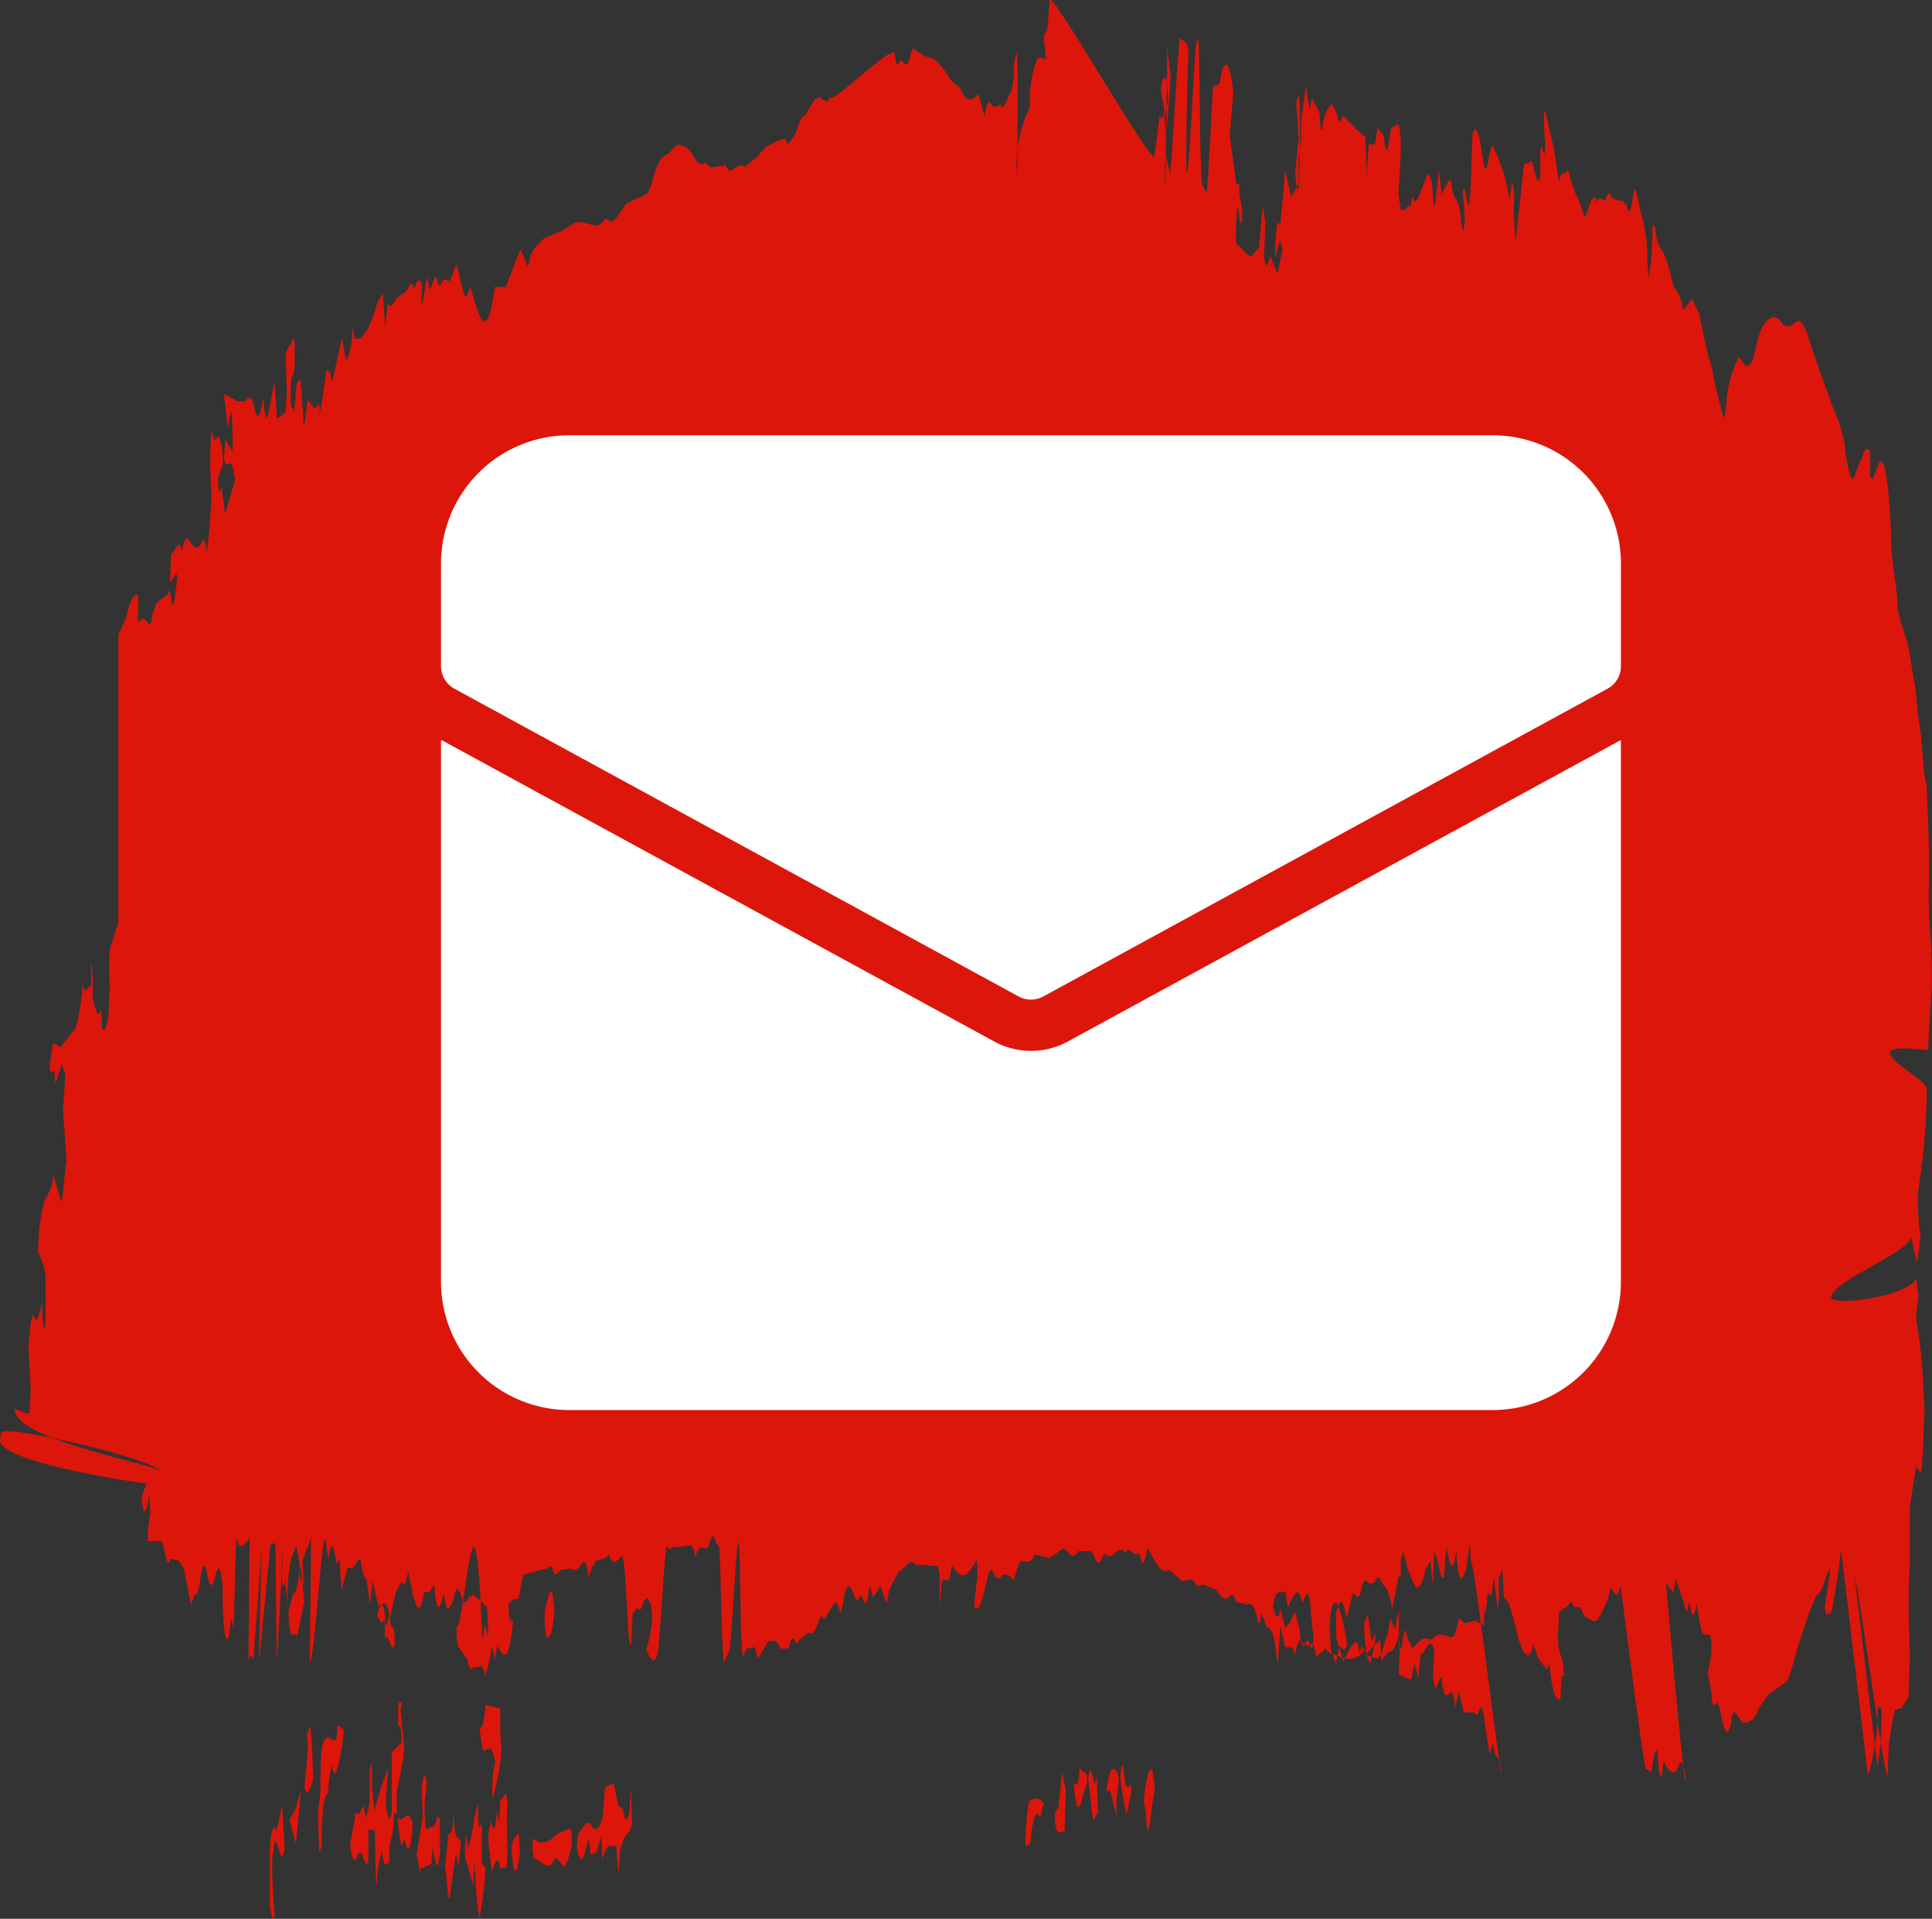
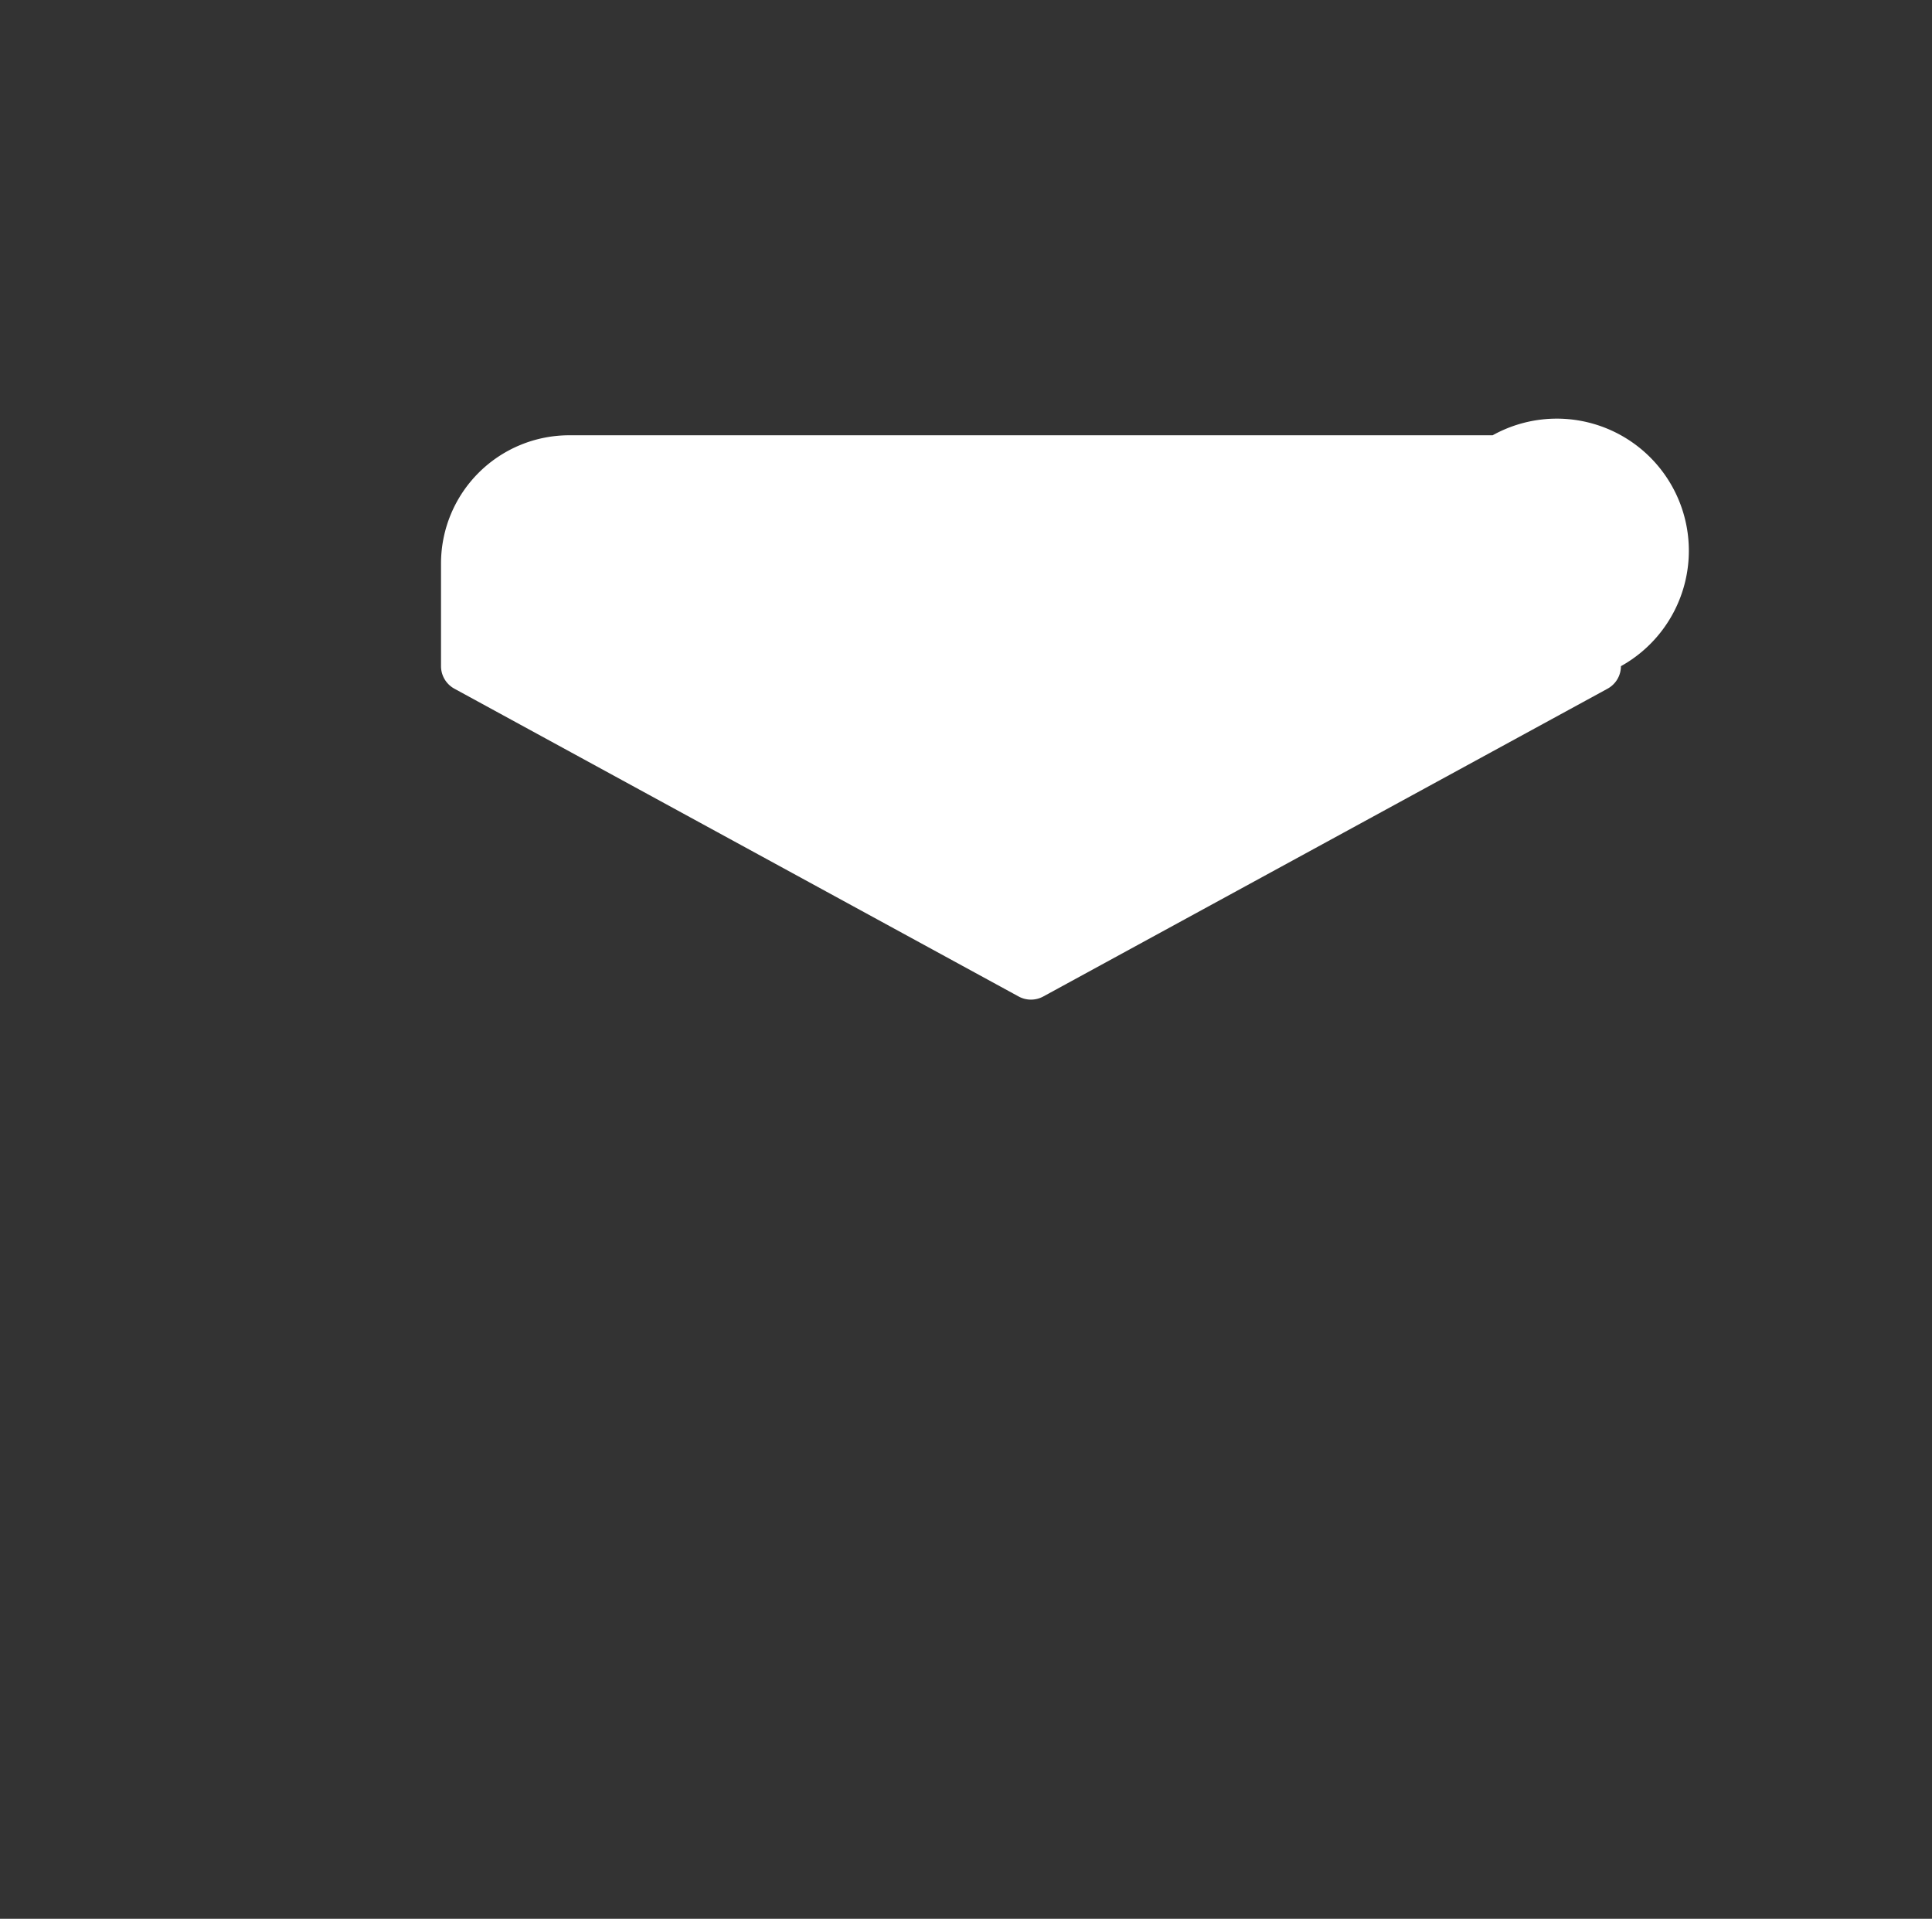
<svg xmlns="http://www.w3.org/2000/svg" width="52.57" height="52.207" viewBox="0 0 52.57 52.207">
  <rect x="0" y="0" width="52.57" height="52.207" fill="#333333" stroke="none" />
  <g id="Group_99" data-name="Group 99" transform="translate(-768.859 2557)">
    <g id="Group_39" data-name="Group 39" transform="translate(319.859 -7636.157)">
-       <path id="Path_160" data-name="Path 160" d="M36.343,45.4c.134-.511.2-.443.3.1l.168-.681.134.1.067-.068c.067-.409.134-.409.2-.341.1.1.2.034.268-.136l.067.034.1.2c.067.034.168.2.235.647l.168-.886h.067V43.9l.067-.2.134.511.2.443c.1.034.2-.1.268-.477l.134-.238.067.681.034-.92c.1.068.168.817.268.681l.067-.817c.1.511.168.783.268.1.067,1.022.168.783.268.511l.1-.749.034.545c.067-.238.8,5.995.838,5.722-.067-.613-.168-.238-.235-.783l-.1.272-.1-.647c-.067-.511-.1-.783-.2-.477-.034.136-.1,0-.134,0H39.83l-.134-.579-.1.443c-.034-.443-.1-.443-.168-.375-.067.1-.168.068-.2-.443-.1-.034-.168.681-.235-.068l.034-.681c-.134-.443-.235.136-.369.1l-.067.681-.1-.409-.1.443-.335-.136.034-.817-.034-.238c-.1.375-.2.443-.3.443l-.168.238-.034-.579-.369.375c-.034-.136-.1-.034-.168.034a.527.527,0,0,1-.436.1l-.369-.136-.1-.068-.034-.068-.268.238c-.067-.613-.168-.272-.235-.307l-.134-.068c-.034-.068-.1-.2-.168.17l-.034.136c-.067-.272-.1-.17-.134-.2h-.134l-.134-.579-.067,1.022-.034-.17c-.067-.749-.168-.783-.268-.817l-.134-.375-.067.272-.034-.034c-.1-.511-.2-.545-.3-.477l-.067-.034-.2-.034h-.034c-.1-.409-.2-.034-.3-.1l-.1-.034-.134-.2-.335-.136c-.067-.034-.168.1-.235-.034-.134-.238-.268,0-.4-.1l-.268-.238-.067-.034c-.2.136-.369-.238-.57-.613-.067.409-.134.579-.2.2l-.067-.034c-.134.1-.235-.272-.335,0-.168-.341-.369.272-.536,0l-.067.068c-.067.17-.168.307-.268-.068l-.1-.068h-.3c-.1.136-.2.2-.3,0l-.134-.068-.369.272-.067-.034-.3-.068h-.034c-.134.341-.268.1-.4.2l-.168.477-.168-.136h-.134c-.1.2-.2.068-.268-.1-.067-.1-.1.034-.168.307-.1.443-.2.886-.335.647l.067-.647a1.878,1.878,0,0,0,0-.613c-.235.477-.436.579-.671.136l-.067.409h-.2l-.067.715v-.817c-.034-.375-.1-.272-.134-.272l-.335-.034h-.2c-.134-.238-.268.136-.436.17l-.268.511-.067.375-.168-.477-.2.307-.1-.341c-.034.443-.1.681-.2.307H23.4c-.067.2-.134.068-.2-.136-.1-.238-.2-.17-.268.375l-.067.238c-.1-.545-.2-.2-.3-.068-.067.068-.134.375-.2.1l-.067.1c-.1.341-.2.477-.3.375l-.2.17-.134.136c-.067-.17-.134-.238-.2.136h-.235c-.1-.307-.2-.17-.335-.2l-.034.068-.235.409-.1-.375v.068l-.2.034-.067.1-.034.136c-.1-.136-.067-3.27-.134-3.134-.067.068-.2,3.2-.268,3l-.1.238c-.1.341-.1-3.134-.168-3.134l-.067-.068c-.067-.307-.134-.238-.2.068l-.067.068c-.1,0-.2-.136-.3.238-.067-.443-.168-.307-.235-.307l-.268.034c-.1-.068-.2.17-.268-.034-.067-.1-.2,3.168-.3,3.031-.067.17-.168,0-.268-.2a3.731,3.731,0,0,0,.168-.92l-.034-.307-.1-.2-.1.1c-.067.272-.134.272-.168.17l-.134.17-.034.783c-.1.545-.134-2.452-.268-2.35-.1.1-.235.307-.335-.034h-.034l-.034.068-.3.1-.1.17-.1.272c-.034-.409-.1-.477-.168-.375-.1.136-.2.238-.3.136l-.268.034c-.1.068-.168.238-.235,0-.034-.17-.1-.068-.168-.034l-.369.1-.268.068-.067.341c-.034.341-.1.375-.168.307l-.168.136c.034.477.034.477.134.477-.134,1.294-.268.92-.436.681l-.067.375-.067-.375-.1.511-.1.307c-.034-.272-.1-.307-.134-.272-.1.068-.168-.034-.235.1l-.067-.1-.034-.17-.235-.341c-.034-.034-.067-.136-.067-.545.235-.068.5-5.041.7.307l.034-.136.034-.238.1.307-.034-.783-.369-.341-.134.068c-.1.272-.168.068-.235-.136-.067-.136-.1-.136-.168.136l-.034.136c-.1.17-.168.341-.235-.238-.067.17-.168.852-.268-.238l-.134.2h-.134c-.168.92-.3.136-.436-.579-.067.375-.1.409-.168.307l-.067.068-.1.2-.168.715c.034.443.134,0,.134.715-.1.341-.168-.443-.268-.136v-.715c-.067-.375-.1-.272-.168-.17l-.168-.715-.067.647-.1-.715c-.034,0-.067,0-.134-.341,0-.2-.067-.2-.1-.136-.067.136-.168.272-.268.17l-.168.613-.067-.852c-.034.034-.067.307-.1,0-.067-.409-.134-.443-.2.034l-.067-.511-.034-.034c-.1.238-.3,3.508-.4,3.3l.034-3.338-.235.613.034.545c-.034.375-.067-.238-.1-.034a3.9,3.9,0,0,0-.1-.92l-.134.341a5,5,0,0,0-.1,1.328l-.067-.681-.067.136a3.205,3.205,0,0,1,.034-1.124c-.034-.238-.168,3.031-.2,3.1l-.034-3.168-.134.034-.3,3.1c-.034.136.067-3.134.067-3.065l-.235,3.1c-.067-.136-.1-.136-.134.034l.034-3.338-.168.2c-.067.034-.134.034-.2-.2,0-.307-.067,2.759-.067,2.486-.067-.375-.067-.375-.1,0-.067.409-.134.341-.168-.17-.034-.341-.034-.715-.034-1.056L6,44.24c-.034-.136-.067-.136-.134.068-.067.341-.168.443-.235-.068-.067-.272-.1-.2-.168.068-.034.409-.1.579-.168.545l-.1.272L5,44.138l-.134-.2-.235-.068c-.034.238-.1.136-.168-.272l-.067-.2H4.023v-.272l.067-.511c-.034-.545-.034-.545-.067-.238-.067.307-.134.307-.168-.2l.134-.341h.1c.067.034-4.124-.545-4.09-1.192l.034-.2c.067-.238,4.325.749,4.358,1.09.1-.2-4.023-.851-3.99-1.737l.335.136c.067,0,.067,0,.1-.647L.771,38.109l.067-.681.067-.2c.067.341.168.068.235-.341l.034.647c.034.2.067-.034.067-.238V36.236a1.618,1.618,0,0,0-.2-.681,5.687,5.687,0,0,1,.168-1.431l.1-.17a1.068,1.068,0,0,0,.134-.545l.235.783L1.811,33l-.1-1.328.067-.954-.1-.307-.168.545-.034-.375-.1.068-.034-.136.1-.681.2.136.268-.341.067-.1c.1,0,.2-.511.268-1.192v-.1l.067.2.168-.17v-.681a4.952,4.952,0,0,1,.034.988c.067.307.134.647.235.375l.034.511c.067.1.1,0,.168-.341l.034-.817a9.68,9.68,0,0,1,0-.988l.235-.749V18.729a2.6,2.6,0,0,0,.268-.681c.067-.238.168-.477.268-.375v.749c.1-.2.2-.1.268,0,.034.068.1.068.134-.272l.1-.272.3-.238.067-.136c.067.613.1.579.2-.341l-.034-.1-.168.272.034-.817c.1.034.2-.477.3-.068.067-.409.134-.341.2-.272.1.17.2.272.3.1.067-.17.134-.17.168.2.067-.375.1-1.022.134-1.533a10.413,10.413,0,0,1,0-1.771l.067.272.134-.1a1.948,1.948,0,0,1,.1.783l-.134.341.034.409.067-.136.1.715.268-.92c-.1-.852-.2-.17-.3-.579l.034-.545.2.341c0-.477,0-.749-.034-1.124l-.1.477-.1-.92.369.2h.2c.1-.136.2-.2.268.238.1.375.168,0,.235-.341.034.613.1.715.168.272l.134-.715.067,1.022.235-.17.034-.545-.034-1.09.235-.409a8.356,8.356,0,0,1,0,.92c-.034.2-.1,0-.1.613,0,.511.067.307.1.511l.067-.783.1-.136.1,1.328.1-.749c.1.068.2.409.3.068l.034.272c.067-.375.134-.783.168-1.158l.1.068.067.238.268-1.192.067.443.067.2.1-.375.067-.579.034.341h.168l.2-.272.168-.409a1.688,1.688,0,0,1,.235-.545l.067.92.067-.681c.067.238.168,0,.235-.1.134-.136.235-.1.369-.375.067-.136.1.2.168,0,.034-.17.1-.136.134-.068l.034.1-.034.443c.067.17.1-.477.168-.681l.067.341.168-.375c.067.307.134.307.2.1h.1c.1.17.168-.272.268-.409l.1.409c.134.579.134.579.268.2.235.749.436,1.669.671,0h.3l.1-.272.168-.443.134-.307.2.477.067-.307.1-.2.268-.272.469-.2.4-.238h.168c.2,0,.4.238.6-.068l.067-.034c.168.238.3-.1.469-.307l.067-.1.57-.272.1-.2c.134-.579.268-.783.4-.852.134-.034.235-.272.335-.272a.484.484,0,0,1,.4.272c.1.17.2.341.335.2l.134.136.369-.034.034-.068c.168.477.335-.136.536.1l.335-.272.235-.272.335-.17.2-.068.067.17.134-.17.1-.17c.067-.238.168-.477.235-.443l.268-.443.134-.068.2.136.1-.136c.067.17,1.676-1.431,1.743-1.192.034.272.067.409.134.2h.067c.1.136.168.17.235-.17l.067-.17.235.17.134.068c.235,0,.469.307.671.647l.235.2.034.068c.168.341.3.272.469.1l.168.613c.067-.477.134-.443.235-.272h.1l.1-.068c.1.272.2-.307.3-.341l.067-.443a1.521,1.521,0,0,1,.067-.613c.067-.034,0,4.019.034,3.713l-.034-.681a3.6,3.6,0,0,1,.369-1.567,3,3,0,0,1,.168-1.226c.067-.2.168-.068.268-.068l-.067-.613.1-.2.067-.783c-.034-.443,2.85,4.632,2.85,4.223l.134-1.056h.1l.034-.2-.1-.545c.067-.443.1-.307.168-.272l.034.579-.1.409.034.511c.067-.545.1-1.022.134-1.6l-.1-.852c.034-.136-.067,4.121-.034,3.985a4.859,4.859,0,0,1,0-.988l.1.443c.034.681.235-3.747.3-3.61l.168.136.067.272c-.034-.511-.1,3.474-.067,3.2.067.341.235-3.713.268-3.474l.034-.068c.067-.681.034,3.678.134,3.951l.1.17c.034.409.2-3.644.2-2.861l.168-.1c.1-.749.268-.681.369.238l-.1,1.158.168,1.26c0,.136.067.068.1.1-.034.511.1.375.067.988-.067.238-.067-.341-.134-.375l-.034.613c0,.443.034.443.1.443.1.1.2.272.335.272l.2-.238.1-1.158.067.511-.034.92c.067.307.067.307.168-.034l.2.477.134-.647c-.034-.238-.067-.272-.1-.136l-.1.341a5.242,5.242,0,0,1,.067-.954l.067.068c.067-.545.1-1.022.134-1.5l.168.749.2-.375V5.82l.067-.545L35.4,4.764l.134-.954.1.647.067-.307.2.375L35.941,5h.034a1.679,1.679,0,0,1,.134-.545l.134-.17.1.2c.067.2.1.409.168.2.034-.136.1,0,.134.034l.1.1.2.2.2.17c.034.375.034.681.034,1.056l.067-.852h.168l.067-.443.168.2c.067.579.1.579.2-.2l.134-.068c.067-.068.1-.034.134.409,0,.477-.034.954-.067,1.431l.067.477c.067-.034.1.034.168-.1.067-.1.1.17.134-.272h.034c.034.238.1.034.134.034l.268-.681.1.2c.034.2.034.817.1.647l.1-.954.067.681.168-.307c.034-.1.1-.2.134.238l.067.17c.067.068.134.238.168.647.034.272.067.409.1-.136L39.8,6.672c.067-.238.1.272.168.409.067-.443.067-1.26.1-1.975.067-.238.168-.1.235.375.1.715.134.749.235.136l.067-.2a4.451,4.451,0,0,1,.469,1.533l.067-.545.067.307a8.441,8.441,0,0,0,.034,1.328l.134-1.26.067-.613.034-.272c.1.136.2-.272.268.2.067.2.1.443.168.17V5.548c.067-.307.1.443.134-.068l-.034-.613V4.492h.034l.235,1.022.134.886v.034c.067-.409.168-.17.235-.341l.034.034a3.313,3.313,0,0,0,.3.852l.134.409.1-.238c.067-.2.168-.511.235-.17.1-.307.2.136.268-.17.067-.2.134.034.168.068l.268.068.1.1c.067.272.1.2.168-.17.034-.307.067-.341.134-.034l.067.341a4.549,4.549,0,0,1,.2,1.431l.034.409a7.832,7.832,0,0,0,.1-1.431l.067.034c.067.579.168.613.235.715a3.616,3.616,0,0,1,.235.783l.067.2c.067.034.168.2.235.579l.067-.068.168-.238.2.409.134.647.1.443a5.282,5.282,0,0,1,.2.852l.2.783q.05.255.1-.2a3.116,3.116,0,0,1,.335-1.328l.067.034c.134.272.268.307.4-.272.1-.545.235-.715.369-.817s.268-.034.369.136c.134.136.268,0,.369-.068s.2.068.3.341c.2.647.436,1.26.637,1.839l.235.579.134.511.034.341c.1.511.168.886.268.511l.2-.477c.067-.238.134-.17.2-.136v.715l.067.068.134-.341c.168-.477.3.272.369,1.805a6.228,6.228,0,0,0,.067.954l.1.783a2.121,2.121,0,0,0,.134.783l.168.545.2,1.226c.034.341.067.749.134,1.124l.1,1.124.067.375c.034.783.067,1.567.067,2.452a11.521,11.521,0,0,0,.034,1.567c.034.443.034.886.034,1.4l-.1,1.737c-2.313-.272-.034.715-.034,1.056a17.975,17.975,0,0,1-.2,2.555l-.034.2a6.506,6.506,0,0,0,.067,1.26l-.1.715L52,35.112c-.034.443-2.146,1.192-2.179,1.669.1.238,2.213-.068,2.313-.545l.067.477-.067.579.1.681c.034.272.067.579.1,1.226l.034.647c-.034.647-.034,1.294-.1,1.7l-.134-.17-.168,1.09v1.6c-.034.409-.034.852-.034,1.26l.034,1.158-.034,1.158-.2.307-.168.034a7.52,7.52,0,0,0-.168.988l-.034.783c-.067.307-.8-5.279-.905-5.381-.034-.443.671,5.62.637,5.143l.067-.511a10.077,10.077,0,0,0,.034-1.056l-.1-.034a6.608,6.608,0,0,1-.268,1.873c0,.034-.738-6.3-.738-6.165-.067.783-.168,1.192-.235,1.635-.067.2-.134.1-.168.136l-.034-.2.134-.886v-.17l-.034.068c-.134.409-.235.647-.335.681l-.2.477-.268.817-.134.477c-.1.341-.168.579-.268.613l-.436.307-.235.341c-.134.375-.3.443-.469.409l-.168-.238c-.067-.068-.1-.068-.134.238-.1.477-.168.238-.268-.136-.034-.272-.1-.477-.168-.341-.034.068-.1-.034-.1-.341l-.1-.545a2.758,2.758,0,0,0,.1-.817c-.034-.238-.067-.2-.134-.2-.134,0-.134,0-.268-.852-.067.409-.134.443-.2-.068l-.067.307-.3-.92-.067.375-.2-.238c-.034-.341.536,6.165.536,5.279q-.1-.613-.2-.307c-.1.307-.2.1-.268.1l-.134-.238c-.034.136-.034.715-.134.2l-.034-.477c-.067-.068-.1.136-.168.579l-.134-.1c-.034.375-.771-5.586-.7-4.973-.1.409-.168.2-.268.034a2.3,2.3,0,0,1-.3.783c-.134.307-.268.034-.4.034l-.134-.272h-.168c-.034-.17-.1-.17-.168-.034l-.235.17-.034.681c.034.715.134.307.168,1.056h-.067l-.034.647c-.134.034-.235-.272-.3-.988l-.067.17-.235-.307-.134-.409-.034.2-.1.136-.134-.1-.134-.341a9.7,9.7,0,0,0-.268-.988l-.134-.17-.034-.749-.1.238v.545l-.034.272-.1-.852-.067.511-.1-.068-.067.647-.034-.341V45.7l-.235-.136-.3.068L39.7,45.5c-.067.307-.134.545-.235.511-.168-.034-.335-.17-.5.068l-.2-.034-.1.034-.235.238-.134-.272c-.034-.238-.067-.341-.134.068,0,.272-.067.272-.1.068v-.92l-.1.545-.134-.307-.067.443-.067.136c-.067.375-.168.511-.235.511l-.235-.068-.168-.272-.067.2v-.068c-.067-.307-.1-.238-.134-.2-.134.068-.2.341-.3.477l-.2-.647V45.4M8.08,45.943v.068l.2-.954-.1-.988c-.067.375-.1.749-.2.749l-.134.511c.034.545.067.613.1.613Zm7.007-.647c-.067-.715-.1-.715-.268.034,0,.511.034.715.067.681.067-.034.134.034.2-.715m-4.426,3.849v1.6c-.067.341-.1.2-.168-.17l.067-.988a7.811,7.811,0,0,0-.369,1.158l-.067-.613v-.681l-.067.136v.954l-.1.409c-.067-.409-.067-.409-.168-.136H9.656v.136l-.134.715c.067.443.134.511.2.307.067-.17.134-.1.168.068.067.1.1.272.134,0v-.783h.168c.034.545,0,1.192.067,1.533a2.909,2.909,0,0,1,.134-.954c.067.579.134.307.2.307V51.7l.1-.409.034-.511.067.068v-.613l.168-.851.067-.647L11,49.008l-.1-1.022.034-.17c-.1-.1-.1-.068-.1.545.034.2.067-.136.1.511l-.268.272M17.2,51.086l-.034-.988-.034.647c-.067.341-.134.238-.168,0l-.067-.136c-.067.17-.134-.375-.2-.613l-.235.1-.067.852c-.1.272-.2.409-.335.136l-.1-.034-.168.238c-.034,0-.067.034-.1.477.1.409.168.375.268-.068.034-.238.067-.2.1.068v.17l.168-.068.134-.443.034.647c.134-.613.268-.272.369-.409l.067.783.034-.579c.134-.613.235-.409.335-.783m18.171-5.211c.034.511.1.375.168.272.034-.068.1-.034.134.17h.034l.034-.272-.067-.613c-.034-.511-.067-.647-.134-.579l-.1.238c-.134-.613-.268-.1-.4.1l-.067-.443c-.134.136-.235-.136-.335.409.067.307.134.443.2.1l.134.511.134-.17.134-.272.134.545M9.019,49.485c.067.307.134.307.2-.068a4.838,4.838,0,0,0,.134-.886L9.186,48.4l-.034.409h-.1l-.134-.068c-.168.068-.2.307-.2,1.5l-.067.545.034,1.09.067-.17c0-1.09.067-1.294.168-1.465a6.73,6.73,0,0,1,.1-.749m3.856,3.27.034-.715a14.307,14.307,0,0,0,.134,1.635,10.957,10.957,0,0,0,.168-1.362l-.1-.17v-.988c-.034-.2-.067.238-.1-.136v-.511l-.1.375a5.445,5.445,0,0,1-.168.852l-.067-.341-.034.545.235.817m1.609-1.022.034.272.268.17c.067.034.168.136.268-.068.067-.17.168-.034.235.1.1.136.2-.272.268-.545,0-.511-.034-.443-.067-.443-.134.068-.268.068-.4.2a.527.527,0,0,1-.4.17l-.2-.1v.238M13.21,49.077l.168-.034.1.341a3.03,3.03,0,0,0-.067,1.022,7.522,7.522,0,0,0,.235-1.294l-.034-.511v-.647l-.4-.1c-.034.307-.067.749-.168.579.067.579.1.749.168.647m-1.24,2.793v-.92l-.067-.068c-.067.341-.168.272-.268.341-.034,0-.067.068-.067-.272a2.874,2.874,0,0,1,.034-.817v-.17c-.067-.443-.1-.034-.134.136l.034.783-.168,1.056.1.511v-.136l.3-.136.034-.443c.067.307.134.851.2.136m1.643.443.034-.034h.134c.067-.545-.034-1.26.034-1.771-.067-.545-.134.068-.2-.1l-.034.647-.067-.307c-.034.545-.067.579-.168.272l-.067.443.1.92c.067-.136.168-.579.235-.068m22.6-5.961.134.375.1-.477c.067.034.134.2.2-.034a3.833,3.833,0,0,0-.268-1.124c-.1-.068-.168.034-.2.613l.034.647M7.577,51.086l-.067.2c-.067-.272-.134.068-.168.409v1.635c.034.17.067.477.134.272a13.622,13.622,0,0,1-.067-1.6l.067-.443c.1-.068.168.817.268.2l-.067-1.192-.1.511m4.828.783.067.375.067-.613c-.067-.307-.168.1-.2-.852-.034.749-.1.545-.134.579l-.1.92c.067.2.067.988.134.817l.168-1.226M28.8,50.643l-.1.17v.2c.067.477.168.272.268.272L29,50.166l-.1-.477-.1.954m-.8-.17a7.489,7.489,0,0,0-.1,1.226l.134-.068c.067-.749.168-.954.268-.715l.1-.375c-.134-.2-.268-.136-.4-.068m3.353-.852c-.1-.068-.168.238-.235.852l.067.375c0,.477.067.375.067.443l.168-1.192-.067-.477M10.829,50.916a3.416,3.416,0,0,0,.1.783l.067-.2c.134.443.168.375.235-.409-.134-.511-.268.034-.4-.17M8.281,50.1c.1.341.168-.068.235-.17,0-.647-.034-1.056-.067-1.5l-.1.2.034.409-.1,1.056m21.826.1h.1l.168.681v-.443l.067-.545c-.1-.511-.268-.341-.335.307m-.5-.341.134,1.158.134-.238-.034-.954-.067.2c-.067-.341-.1-.579-.168-.17m7.812-3.951-.1.238-.1-.749-.1.238a6.8,6.8,0,0,0,.067.886l.1.238.134-.647v-.2m-7.845,3.849-.2-.17c-.034.647-.1.375-.168.443l.067.443c.034.238.067.2.134.068l.168-.579v-.2m1.207.341-.034-.068c-.067.136-.134.068-.168-.375-.034-.272-.067-.2-.1.17.034.341.1.647.168,1.022l.134-.613V50.1M35.371,5.48V4.56c0-.511-.034-.579-.1-.307l.067.988-.1.92c.034.375.067.613.1.375l.034-1.056M10.393,45.636c.034-.1.067-.068.134.068l.067-.307c-.067-.409-.235-.409-.335.034l.134.2m3.755,6.233-.034-.511c-.067.1-.134.068-.2.375.067.817.134.851.235.136M8.181,50.2l-.134.477-.168.307.168.647L8.181,50.3v-.1" transform="translate(449 5077.689)" fill="#dc160b" fill-rule="evenodd" />
      <g id="letter" transform="translate(461 5091)">
-         <path id="Path_154" data-name="Path 154" d="M29.615,5H4.49A3.49,3.49,0,0,0,1,8.49v2.792a.7.7,0,0,0,.364.613l15.354,8.375a.7.7,0,0,0,.669,0l15.355-8.375a.7.7,0,0,0,.364-.613V8.49A3.49,3.49,0,0,0,29.615,5Z" transform="translate(-1 -5)" fill="#fff" />
-         <path id="Path_155" data-name="Path 155" d="M18.055,25.085a2.094,2.094,0,0,1-2,0l-15.036-8.2L1,16.9V31.622a3.49,3.49,0,0,0,3.49,3.49H29.615a3.49,3.49,0,0,0,3.49-3.49V16.9l-.016-.01Z" transform="translate(-1 -8.59)" fill="#fff" />
+         <path id="Path_154" data-name="Path 154" d="M29.615,5H4.49A3.49,3.49,0,0,0,1,8.49v2.792a.7.7,0,0,0,.364.613l15.354,8.375a.7.7,0,0,0,.669,0l15.355-8.375a.7.7,0,0,0,.364-.613A3.49,3.49,0,0,0,29.615,5Z" transform="translate(-1 -5)" fill="#fff" />
      </g>
    </g>
  </g>
</svg>